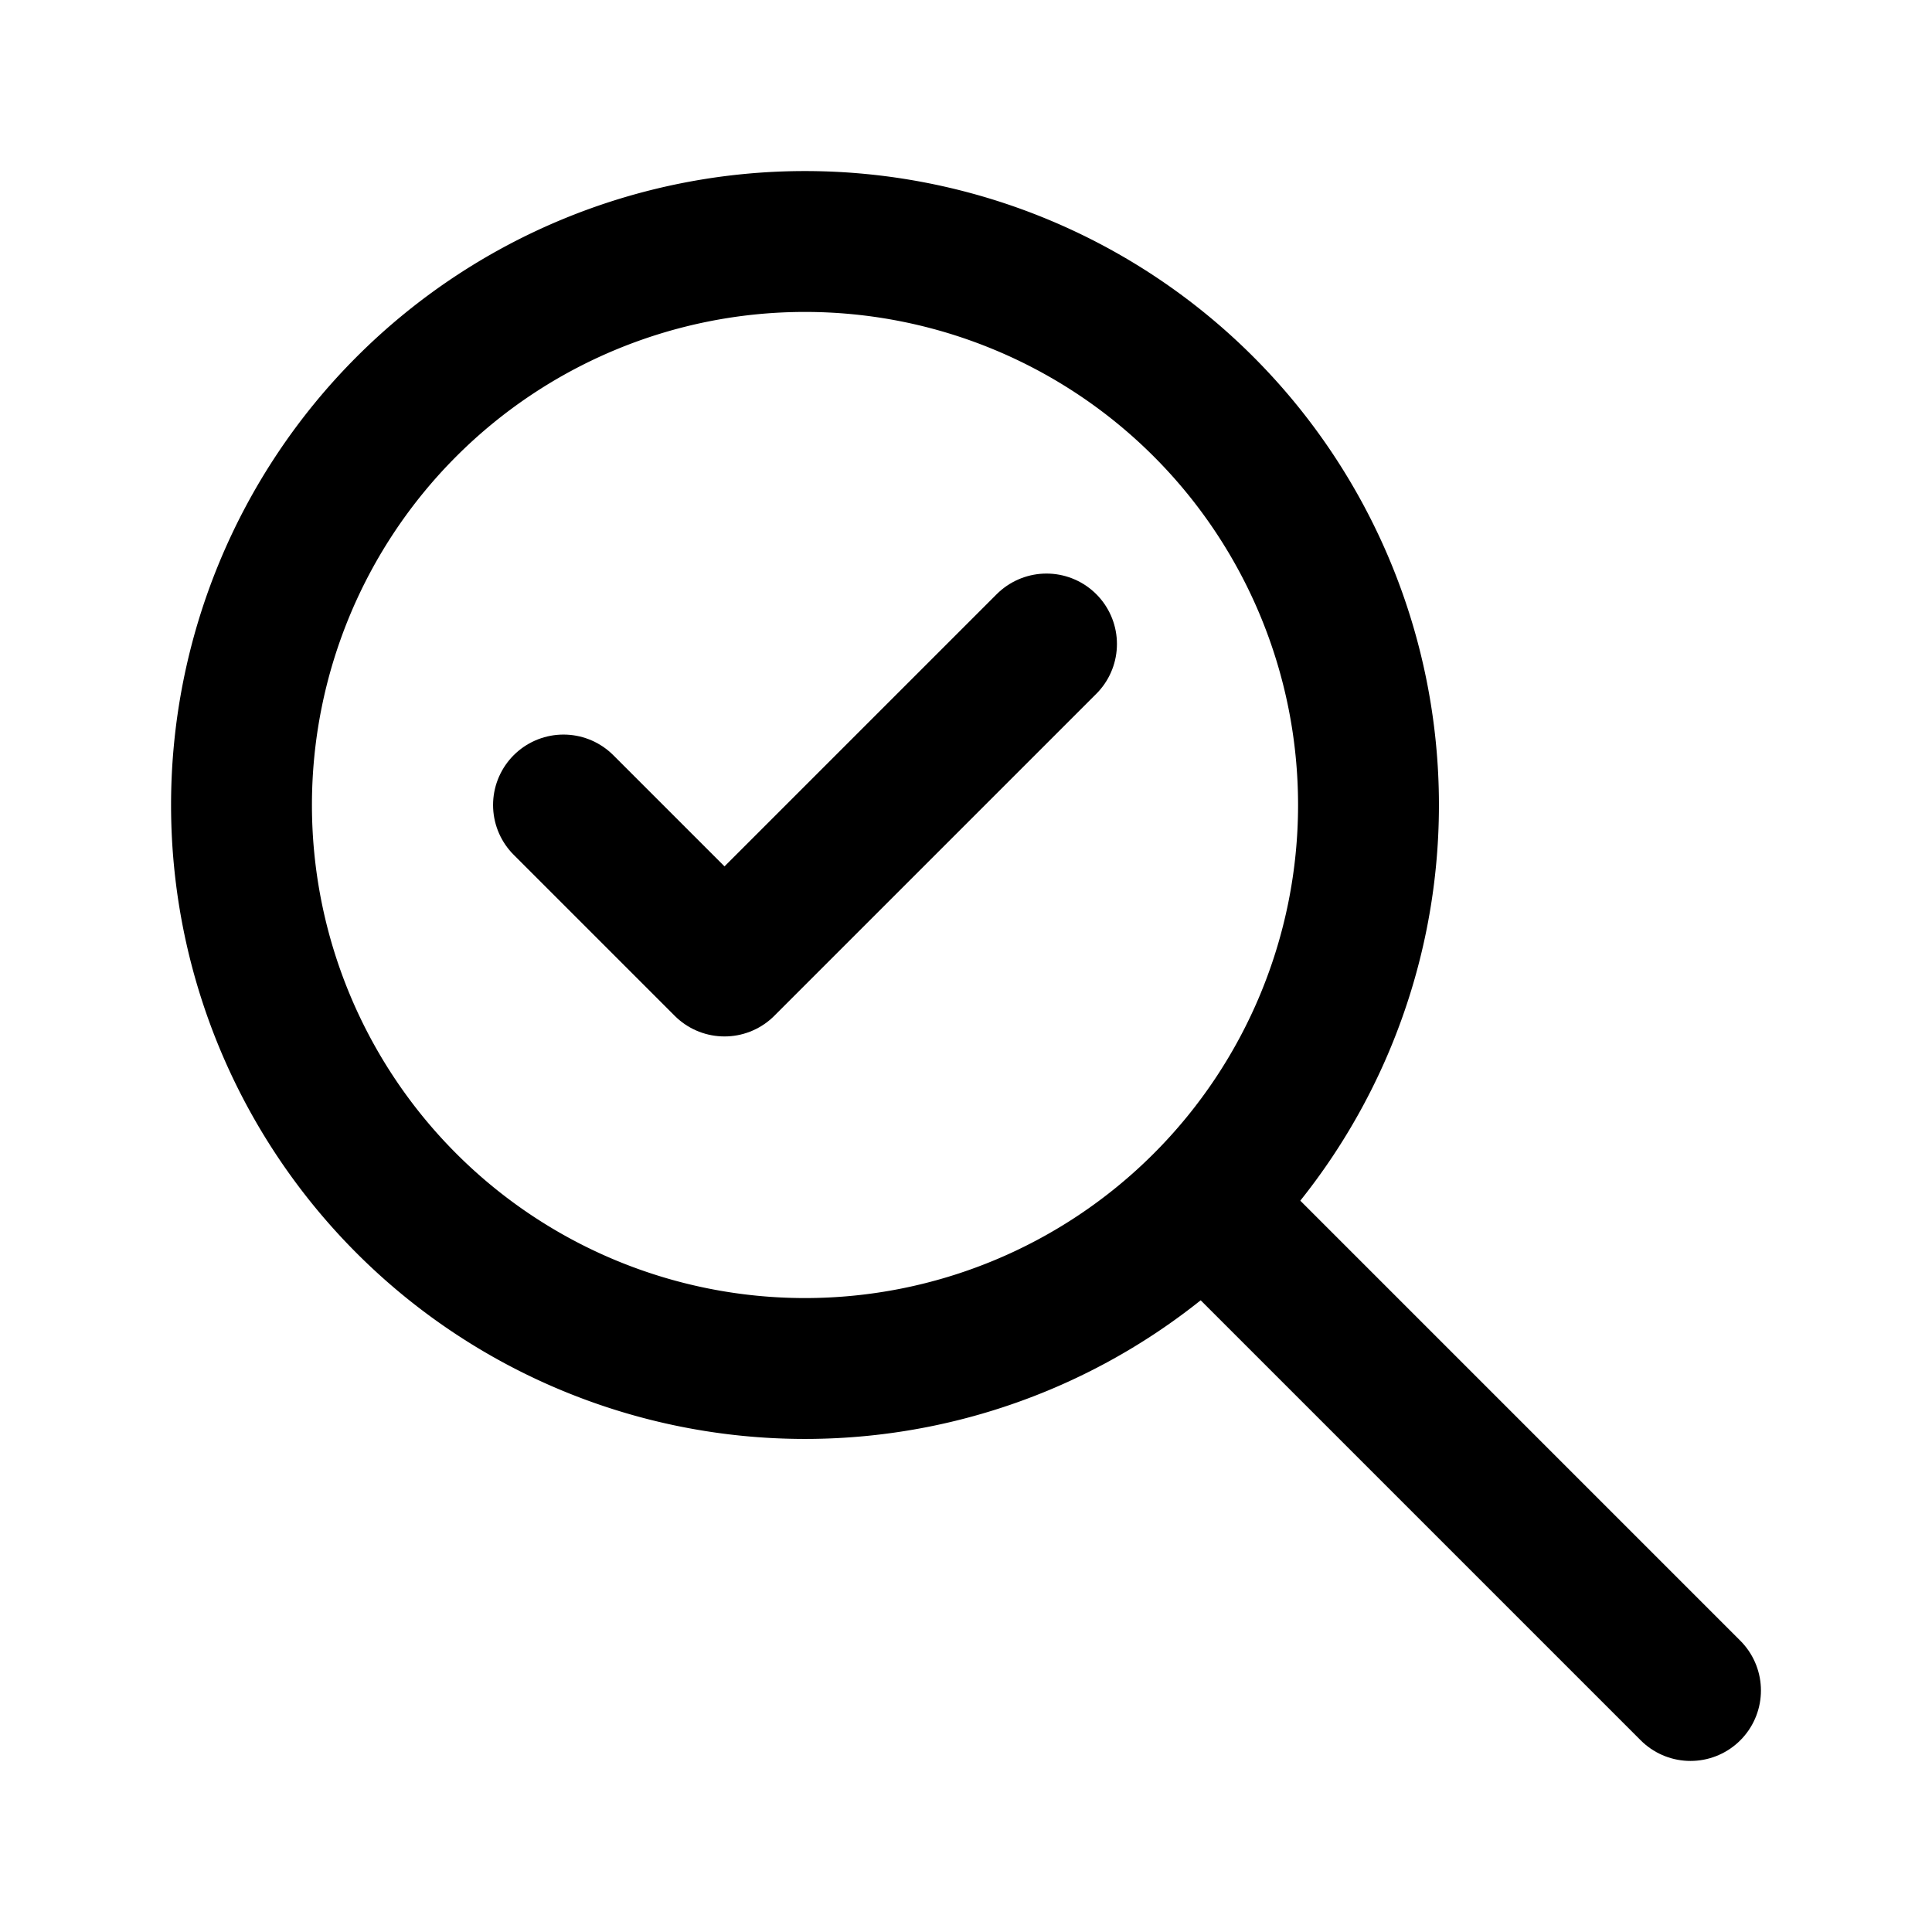
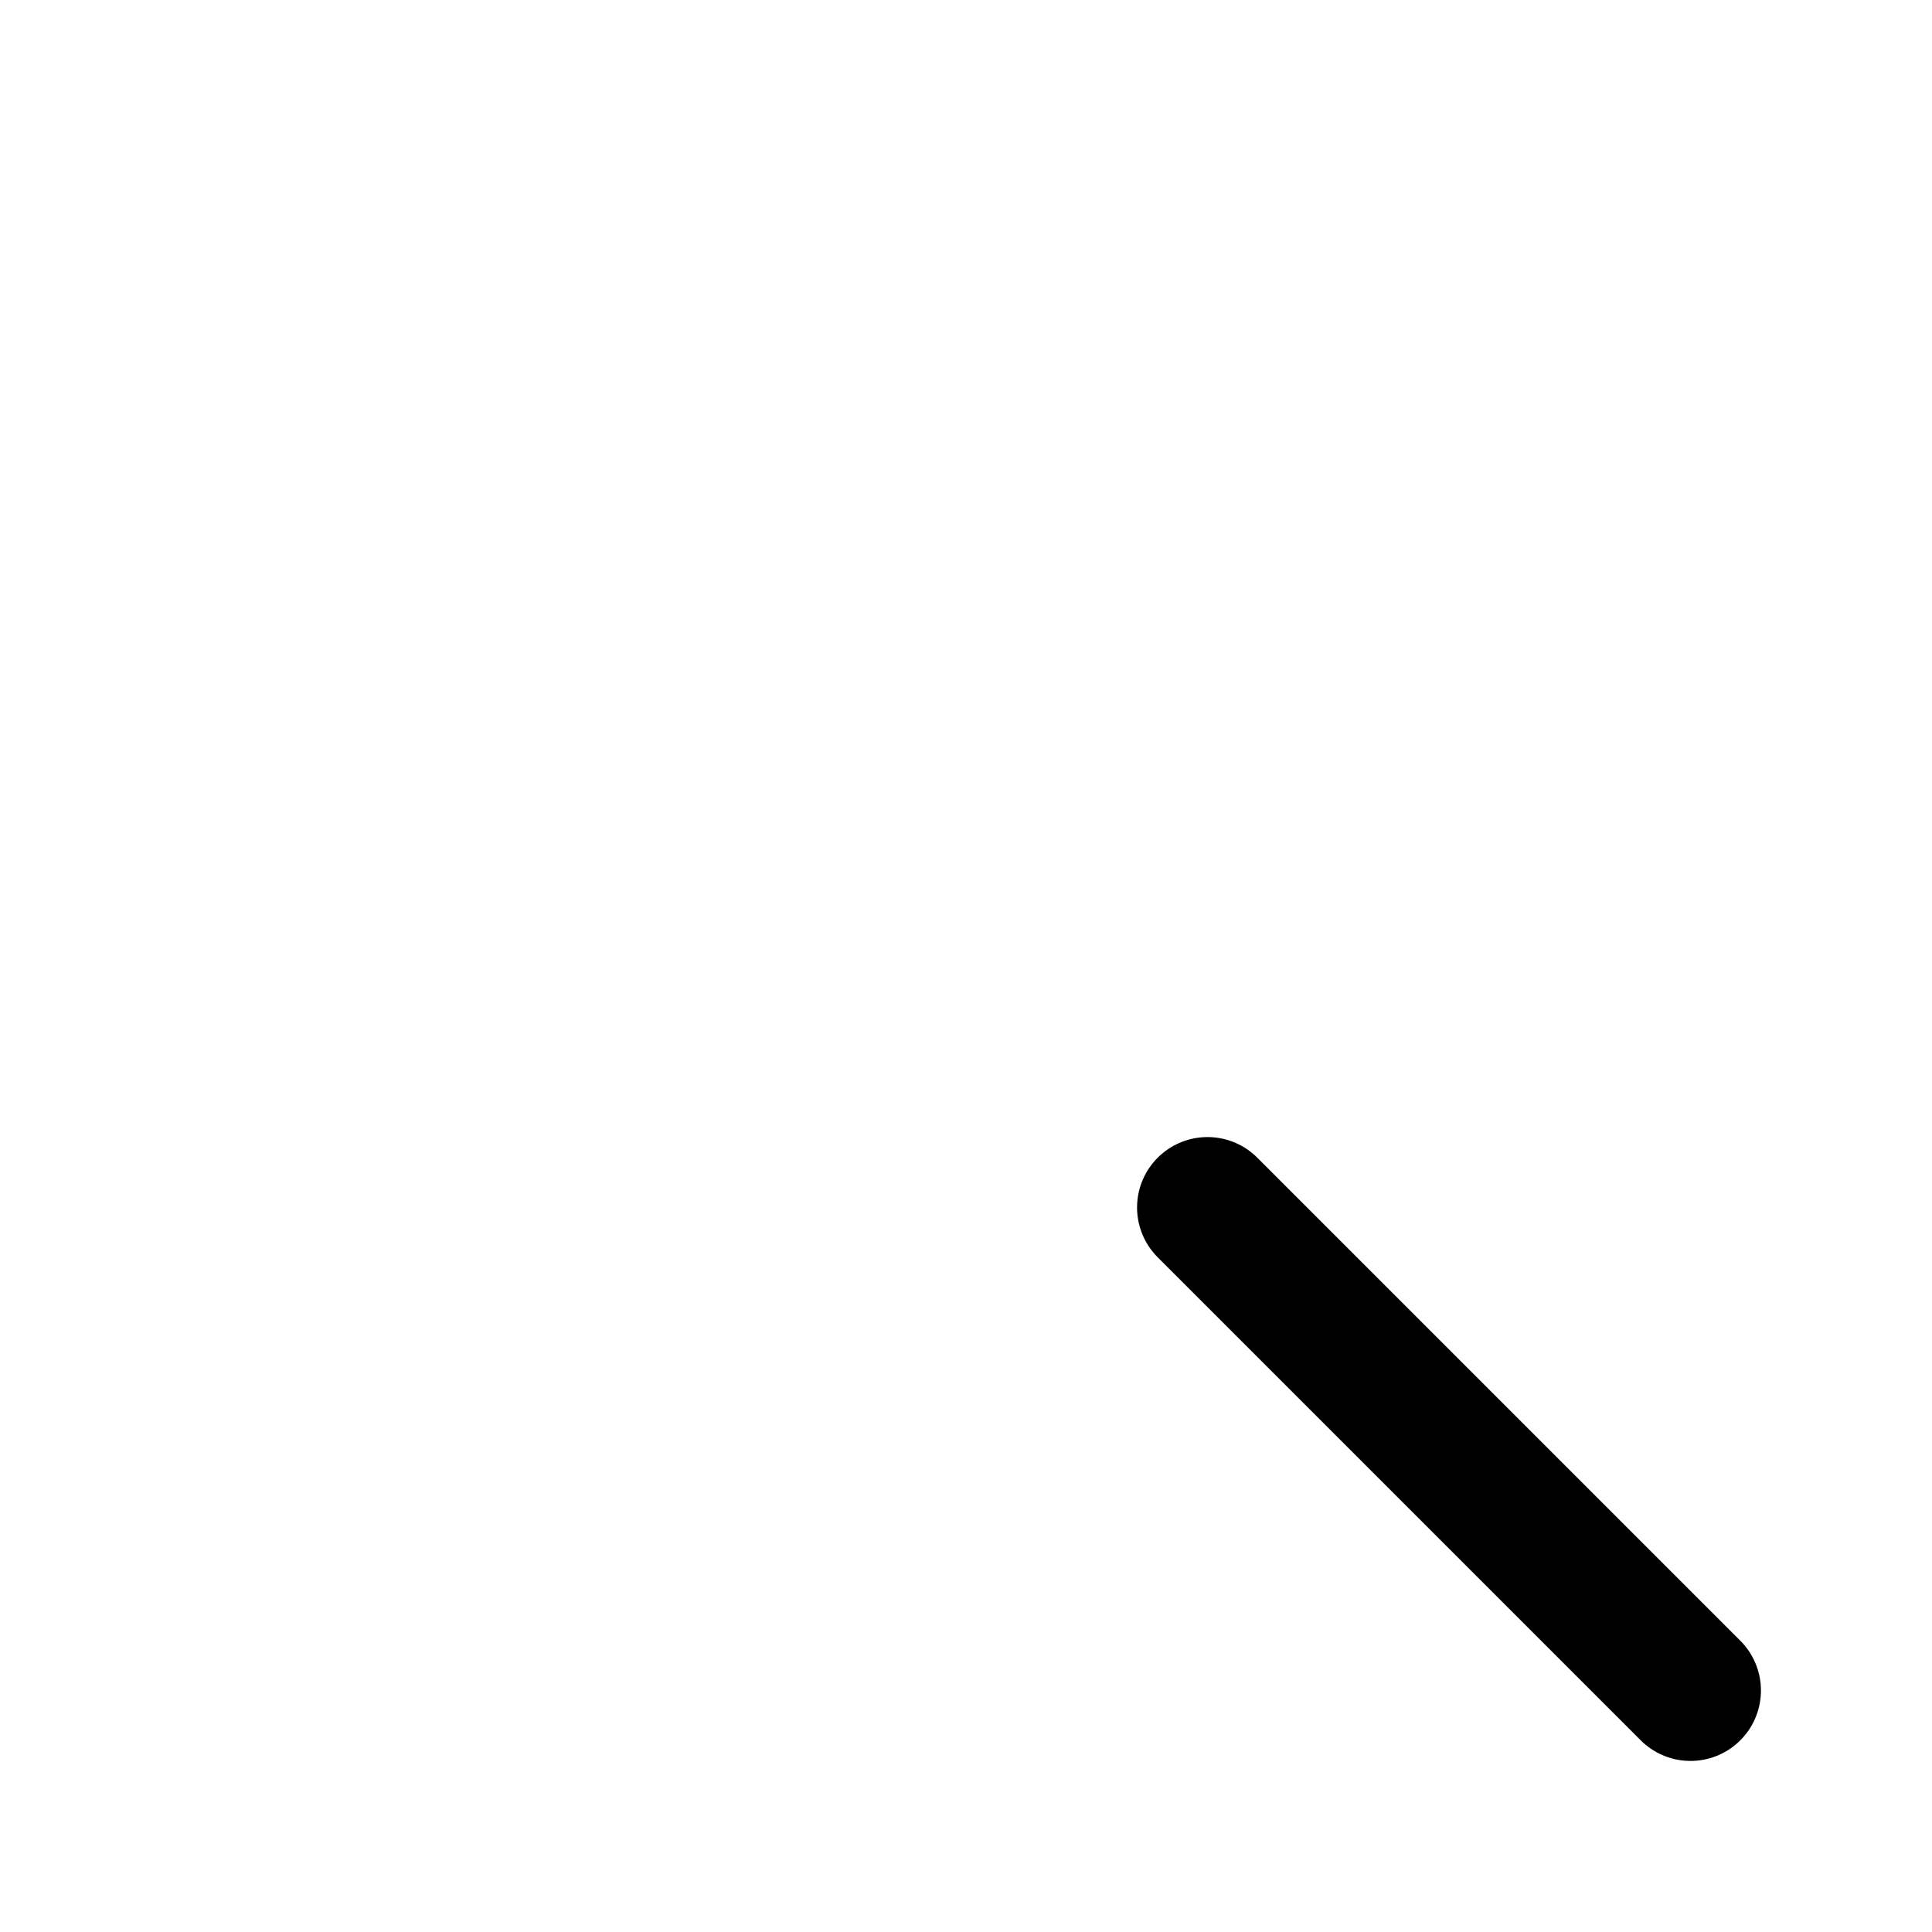
<svg xmlns="http://www.w3.org/2000/svg" viewBox="0 0 24 24" fill="none" stroke="currentColor" stroke-linecap="round" stroke-linejoin="round" width="32" height="32" stroke-width="1.75">
-   <path d="M10 10m-7 0a7 7 0 1 0 14 0a7 7 0 1 0 -14 0" />
  <path d="M21 21l-6 -6" />
-   <path d="M7 10l2 2l4 -4" />
</svg>